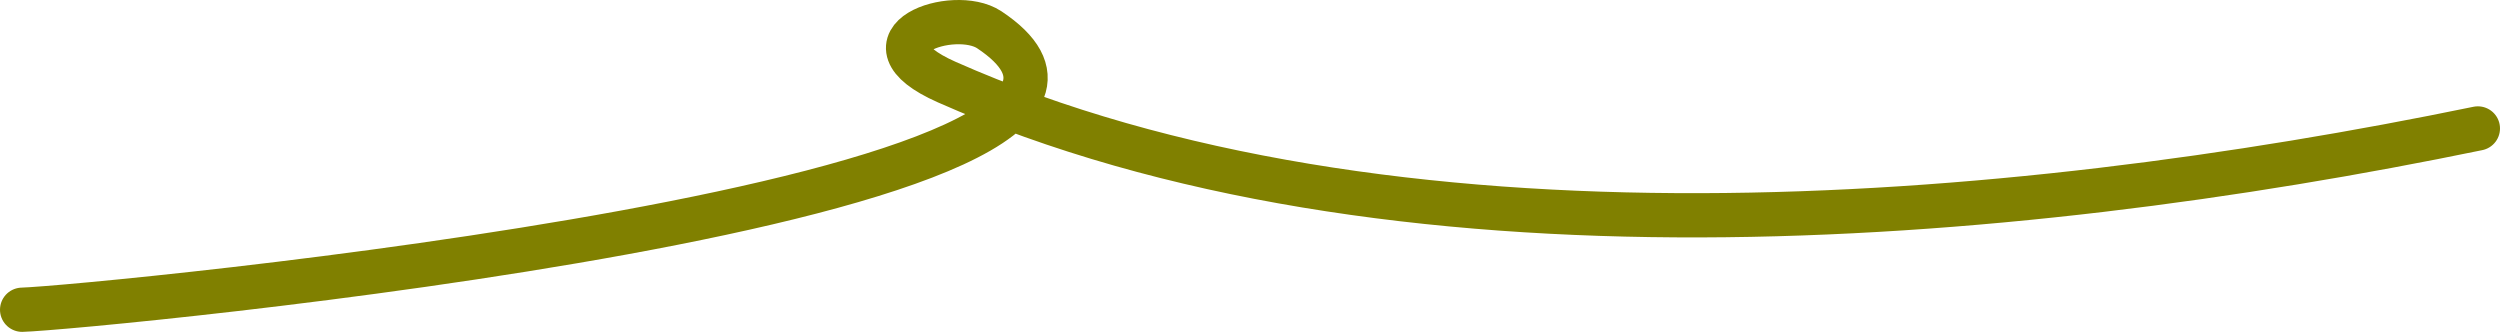
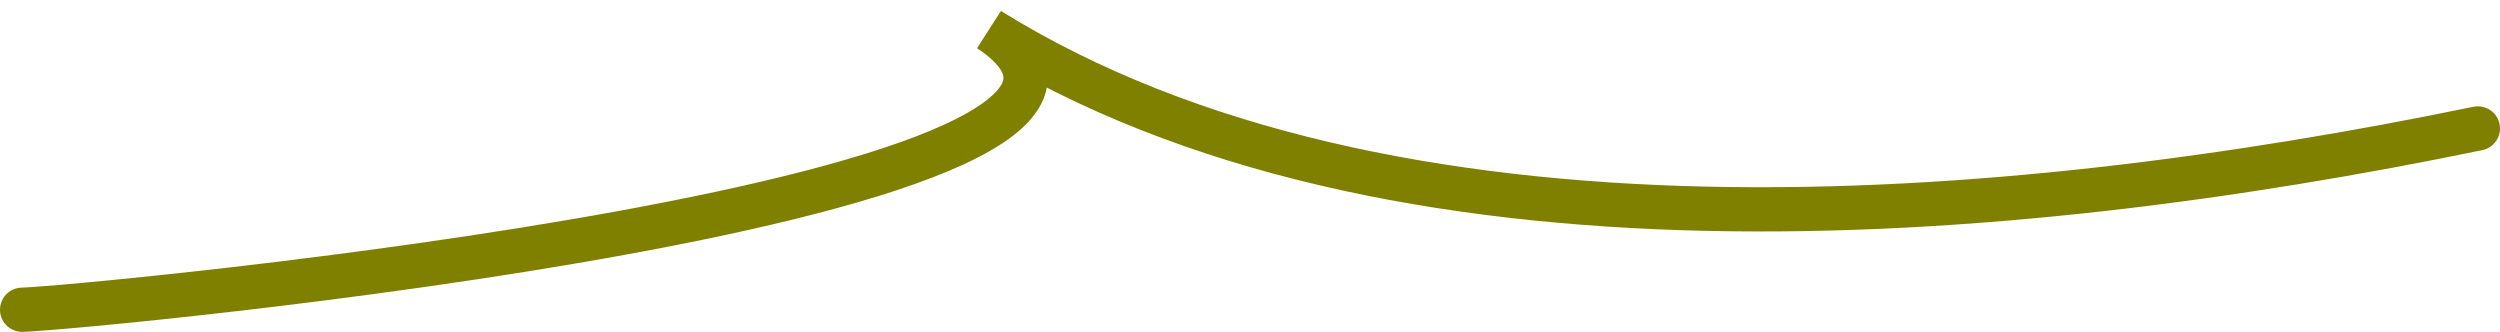
<svg xmlns="http://www.w3.org/2000/svg" width="113" height="15" viewBox="0 0 113 15" fill="none">
-   <path d="M1 14C3.832 13.929 56.191 8.969 44.715 1.345C43.116 0.283 38.57 1.841 42.796 3.712C62.769 12.558 90.597 10.219 112 5.806" stroke="#808000" stroke-width="2" stroke-linecap="round" />
+   <path d="M1 14C3.832 13.929 56.191 8.969 44.715 1.345C62.769 12.558 90.597 10.219 112 5.806" stroke="#808000" stroke-width="2" stroke-linecap="round" />
</svg>